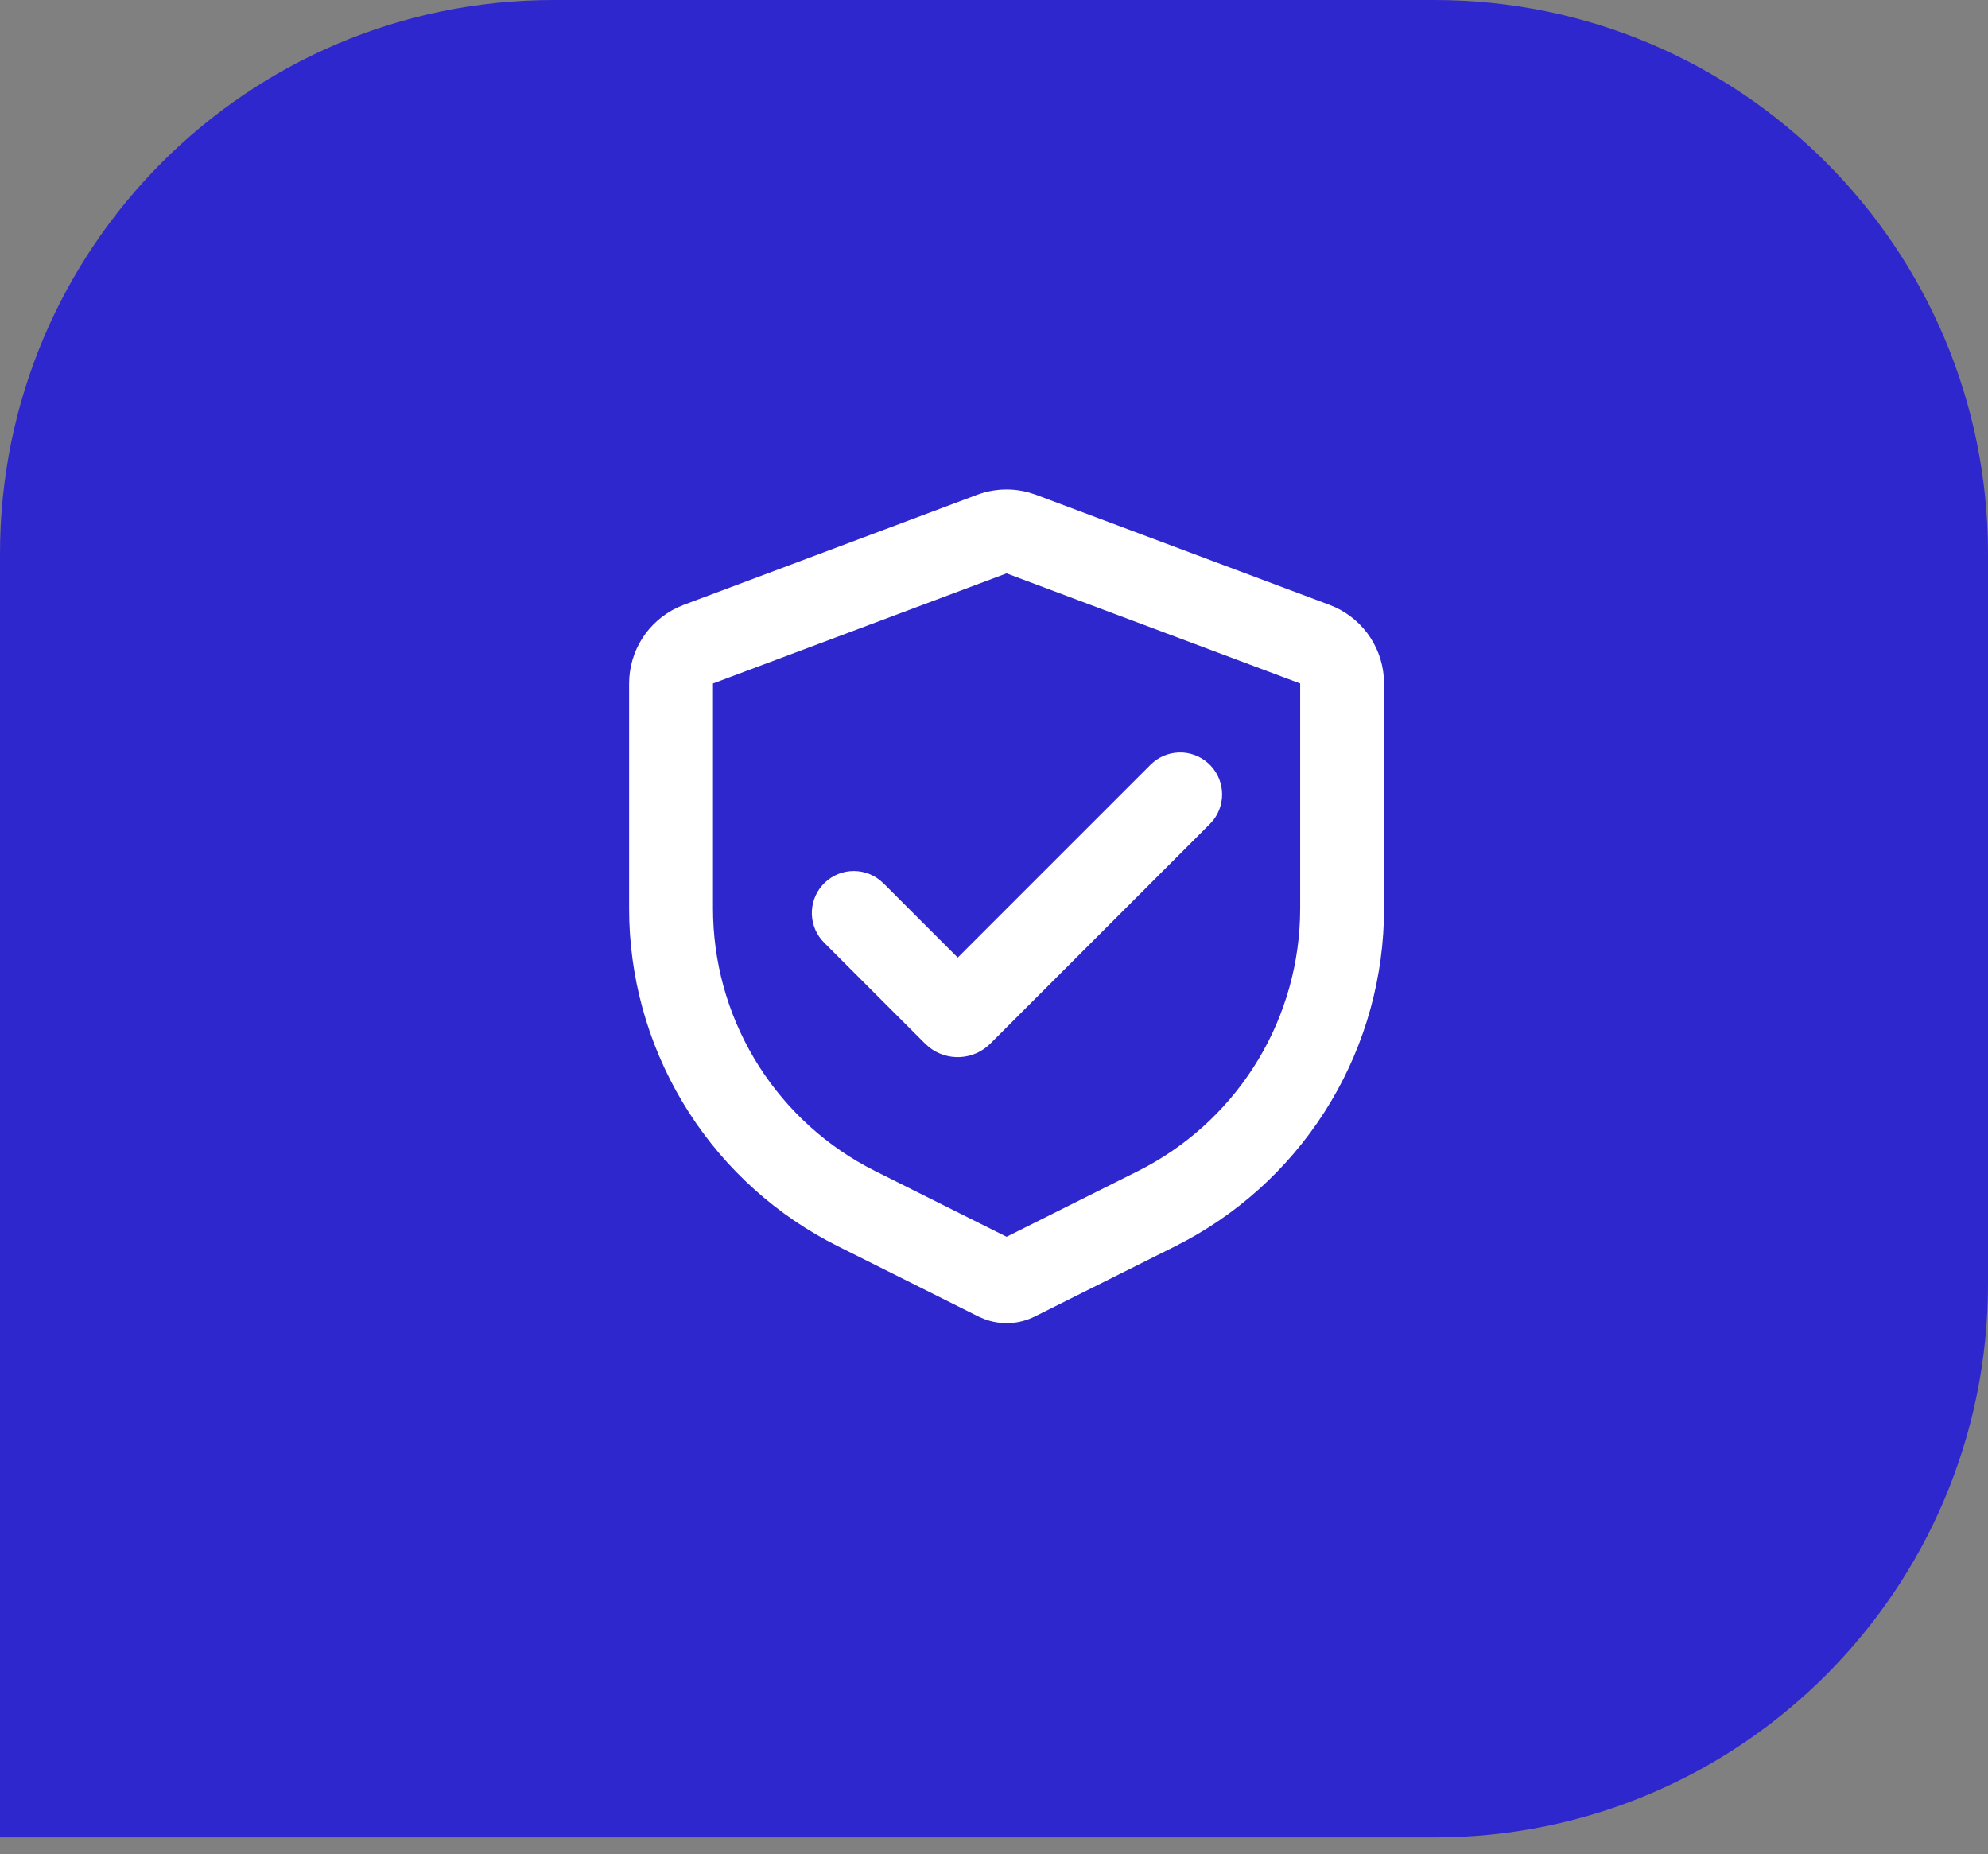
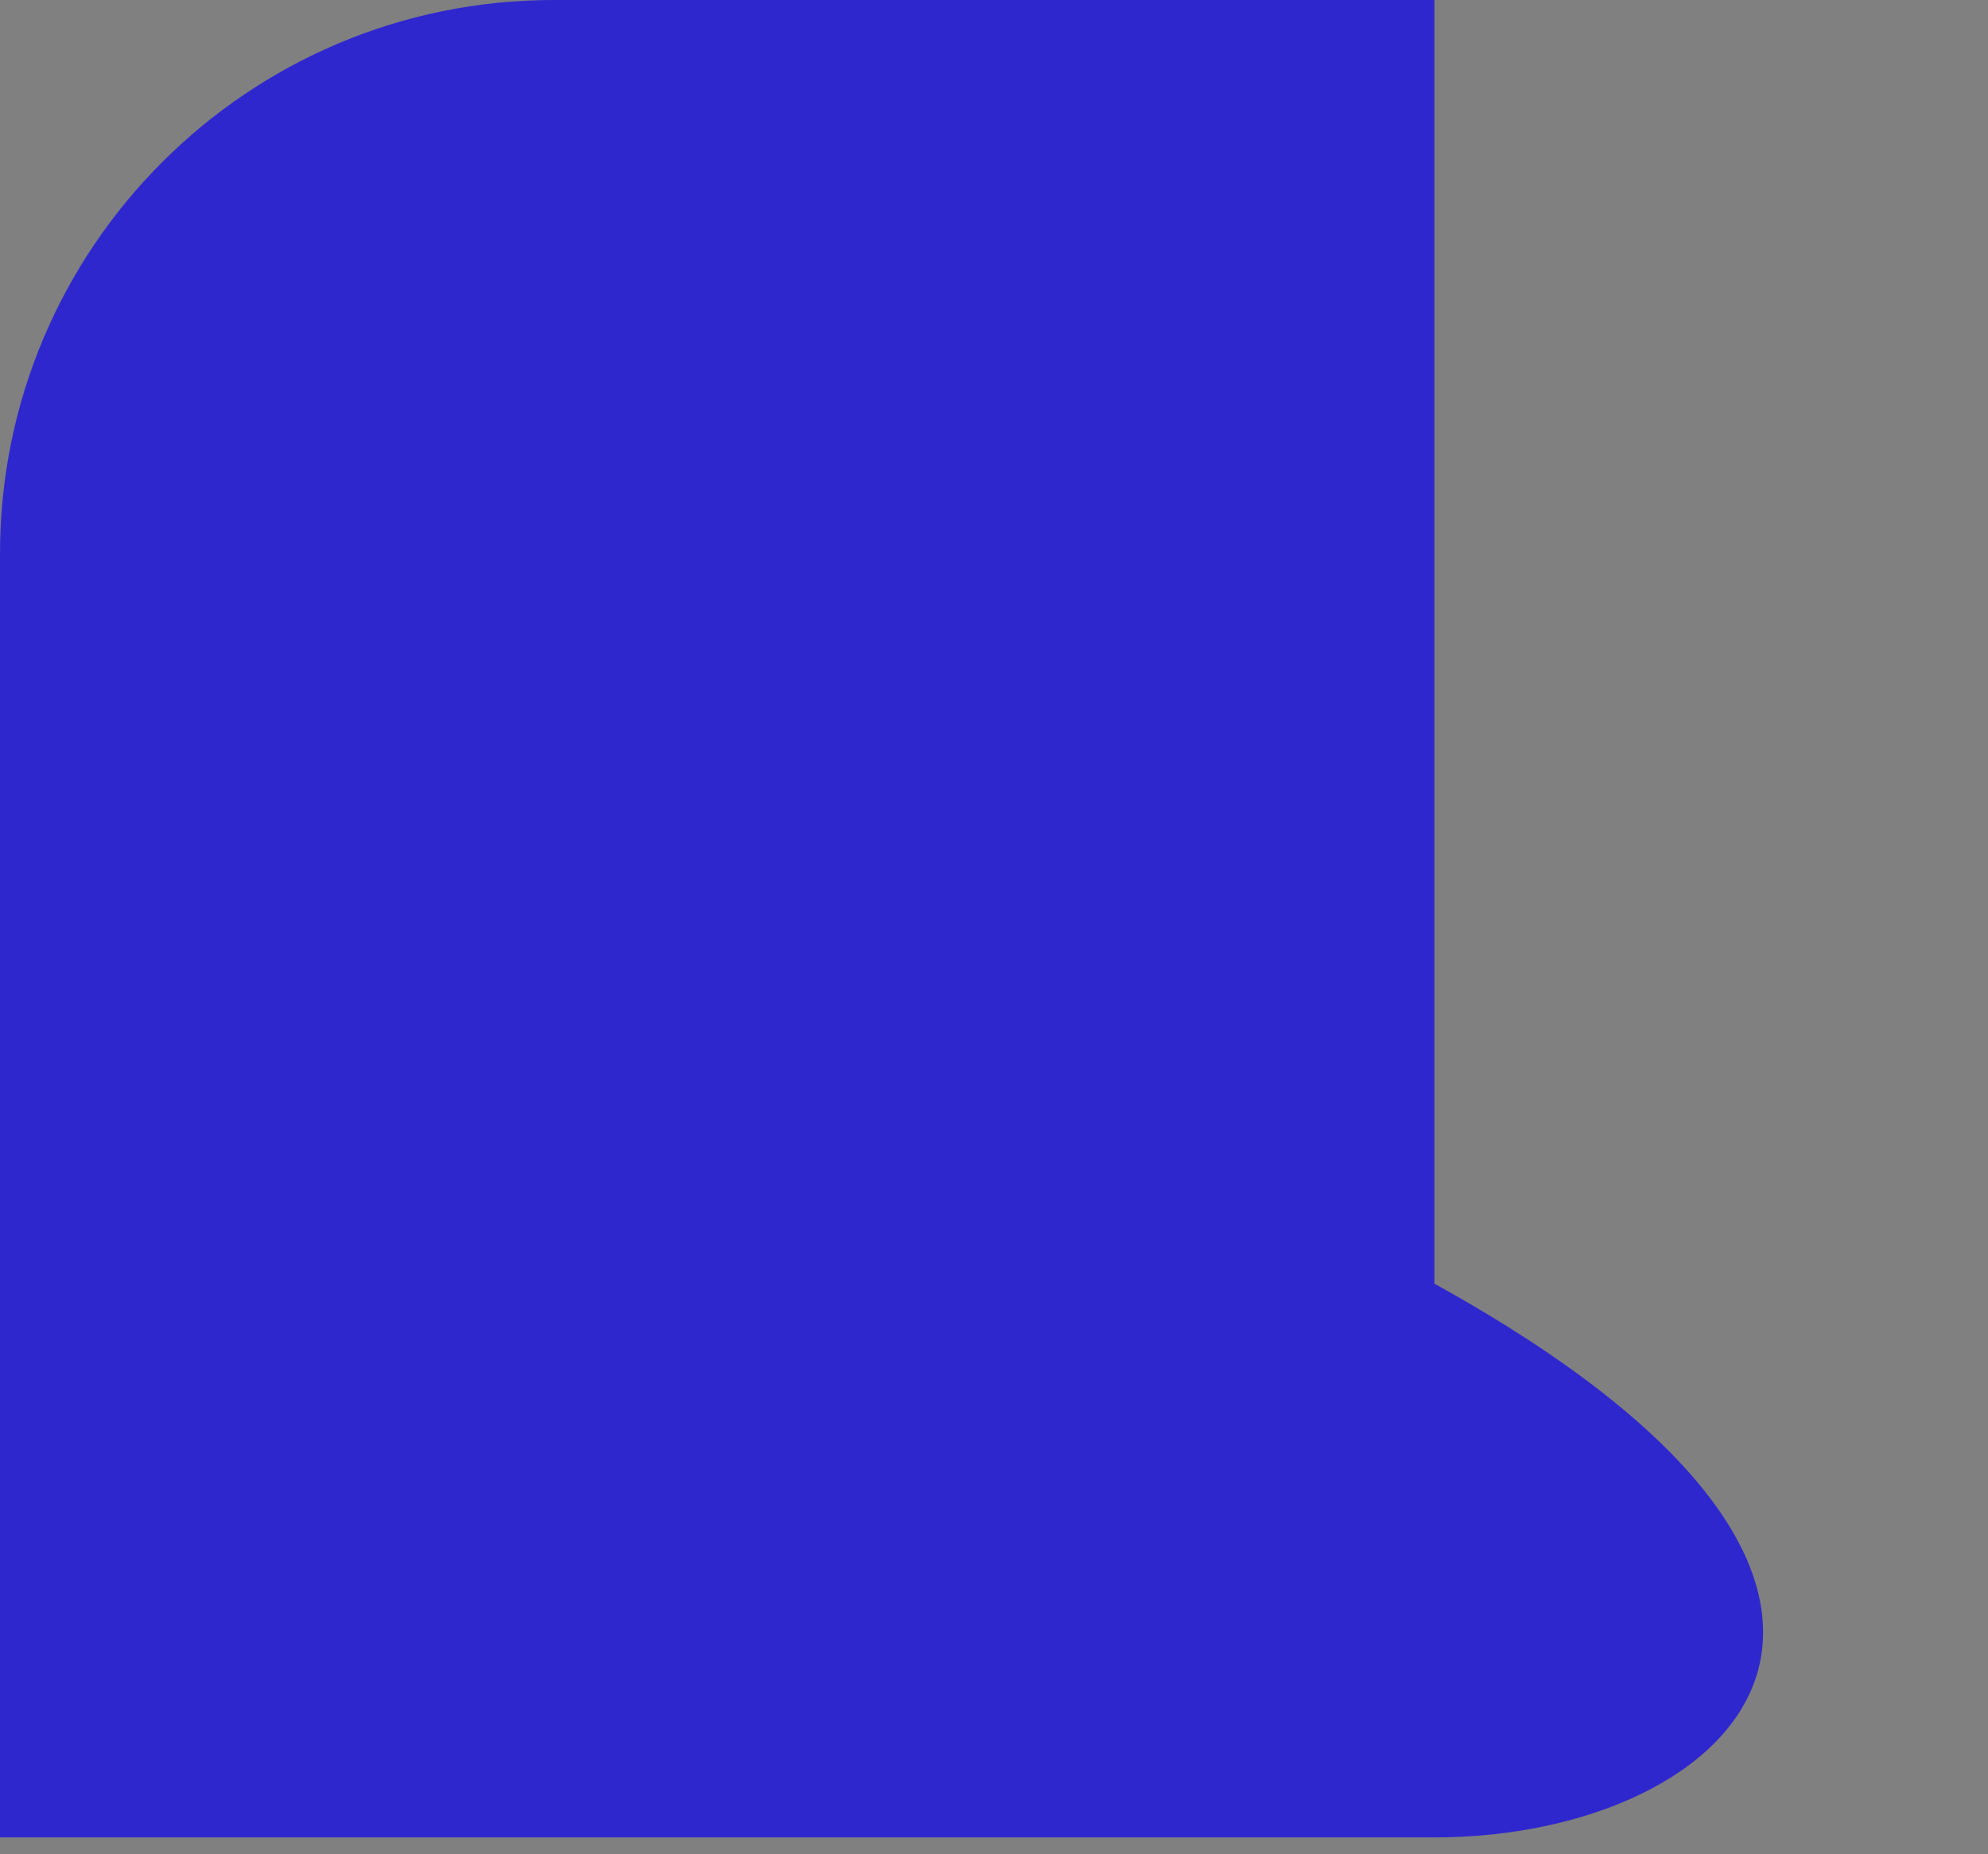
<svg xmlns="http://www.w3.org/2000/svg" width="74" height="69" viewBox="0 0 74 69" fill="none">
  <rect x="0" y="0" width="74" height="69" fill="#808080" stroke="none" />
-   <path d="M0 20.608C0 9.226 9.226 0 20.608 0H53.392C64.774 0 74 9.226 74 20.608V47.772C74 59.153 64.774 68.38 53.392 68.38H0V20.608Z" fill="#2F27CE" />
+   <path d="M0 20.608C0 9.226 9.226 0 20.608 0H53.392V47.772C74 59.153 64.774 68.38 53.392 68.38H0V20.608Z" fill="#2F27CE" />
  <g clip-path="url(#clip0_924_5922)">
-     <path d="M36.372 18.414C36.989 18.184 37.662 18.154 38.296 18.328L38.564 18.414L49.493 22.512C50.047 22.72 50.53 23.081 50.887 23.553C51.244 24.025 51.459 24.589 51.508 25.179L51.519 25.436V33.809C51.519 36.339 50.836 38.822 49.542 40.995C48.248 43.169 46.391 44.953 44.167 46.16L43.752 46.377L38.516 48.995C38.228 49.139 37.913 49.222 37.591 49.238C37.269 49.255 36.947 49.205 36.646 49.092L36.421 48.995L31.185 46.377C28.922 45.245 27.006 43.524 25.641 41.394C24.275 39.265 23.51 36.806 23.425 34.278L23.418 33.809V25.436C23.418 24.845 23.586 24.266 23.902 23.766C24.219 23.266 24.671 22.867 25.205 22.614L25.444 22.512L36.372 18.414ZM37.468 21.338L26.54 25.436V33.809C26.54 35.768 27.067 37.692 28.065 39.377C29.064 41.063 30.497 42.45 32.215 43.392L32.582 43.584L37.468 46.027L42.355 43.584C44.108 42.707 45.593 41.376 46.654 39.729C47.716 38.082 48.315 36.179 48.389 34.221L48.397 33.809V25.436L37.468 21.338ZM42.828 28.459C43.109 28.179 43.486 28.016 43.882 28.004C44.279 27.992 44.665 28.131 44.962 28.394C45.26 28.656 45.447 29.022 45.484 29.417C45.522 29.811 45.408 30.206 45.165 30.52L45.035 30.666L36.864 38.839C36.566 39.137 36.17 39.315 35.75 39.339C35.33 39.364 34.915 39.233 34.585 38.972L34.435 38.839L30.682 35.086C30.399 34.806 30.234 34.428 30.22 34.03C30.207 33.632 30.346 33.244 30.609 32.945C30.873 32.646 31.24 32.459 31.637 32.422C32.033 32.386 32.429 32.502 32.743 32.748L32.889 32.877L35.65 35.637L42.828 28.459Z" fill="white" />
-   </g>
+     </g>
  <defs>
    <clipPath id="clip0_924_5922">
-       <rect width="37.468" height="37.468" fill="white" transform="translate(18.734 14.987)" />
-     </clipPath>
+       </clipPath>
  </defs>
</svg>